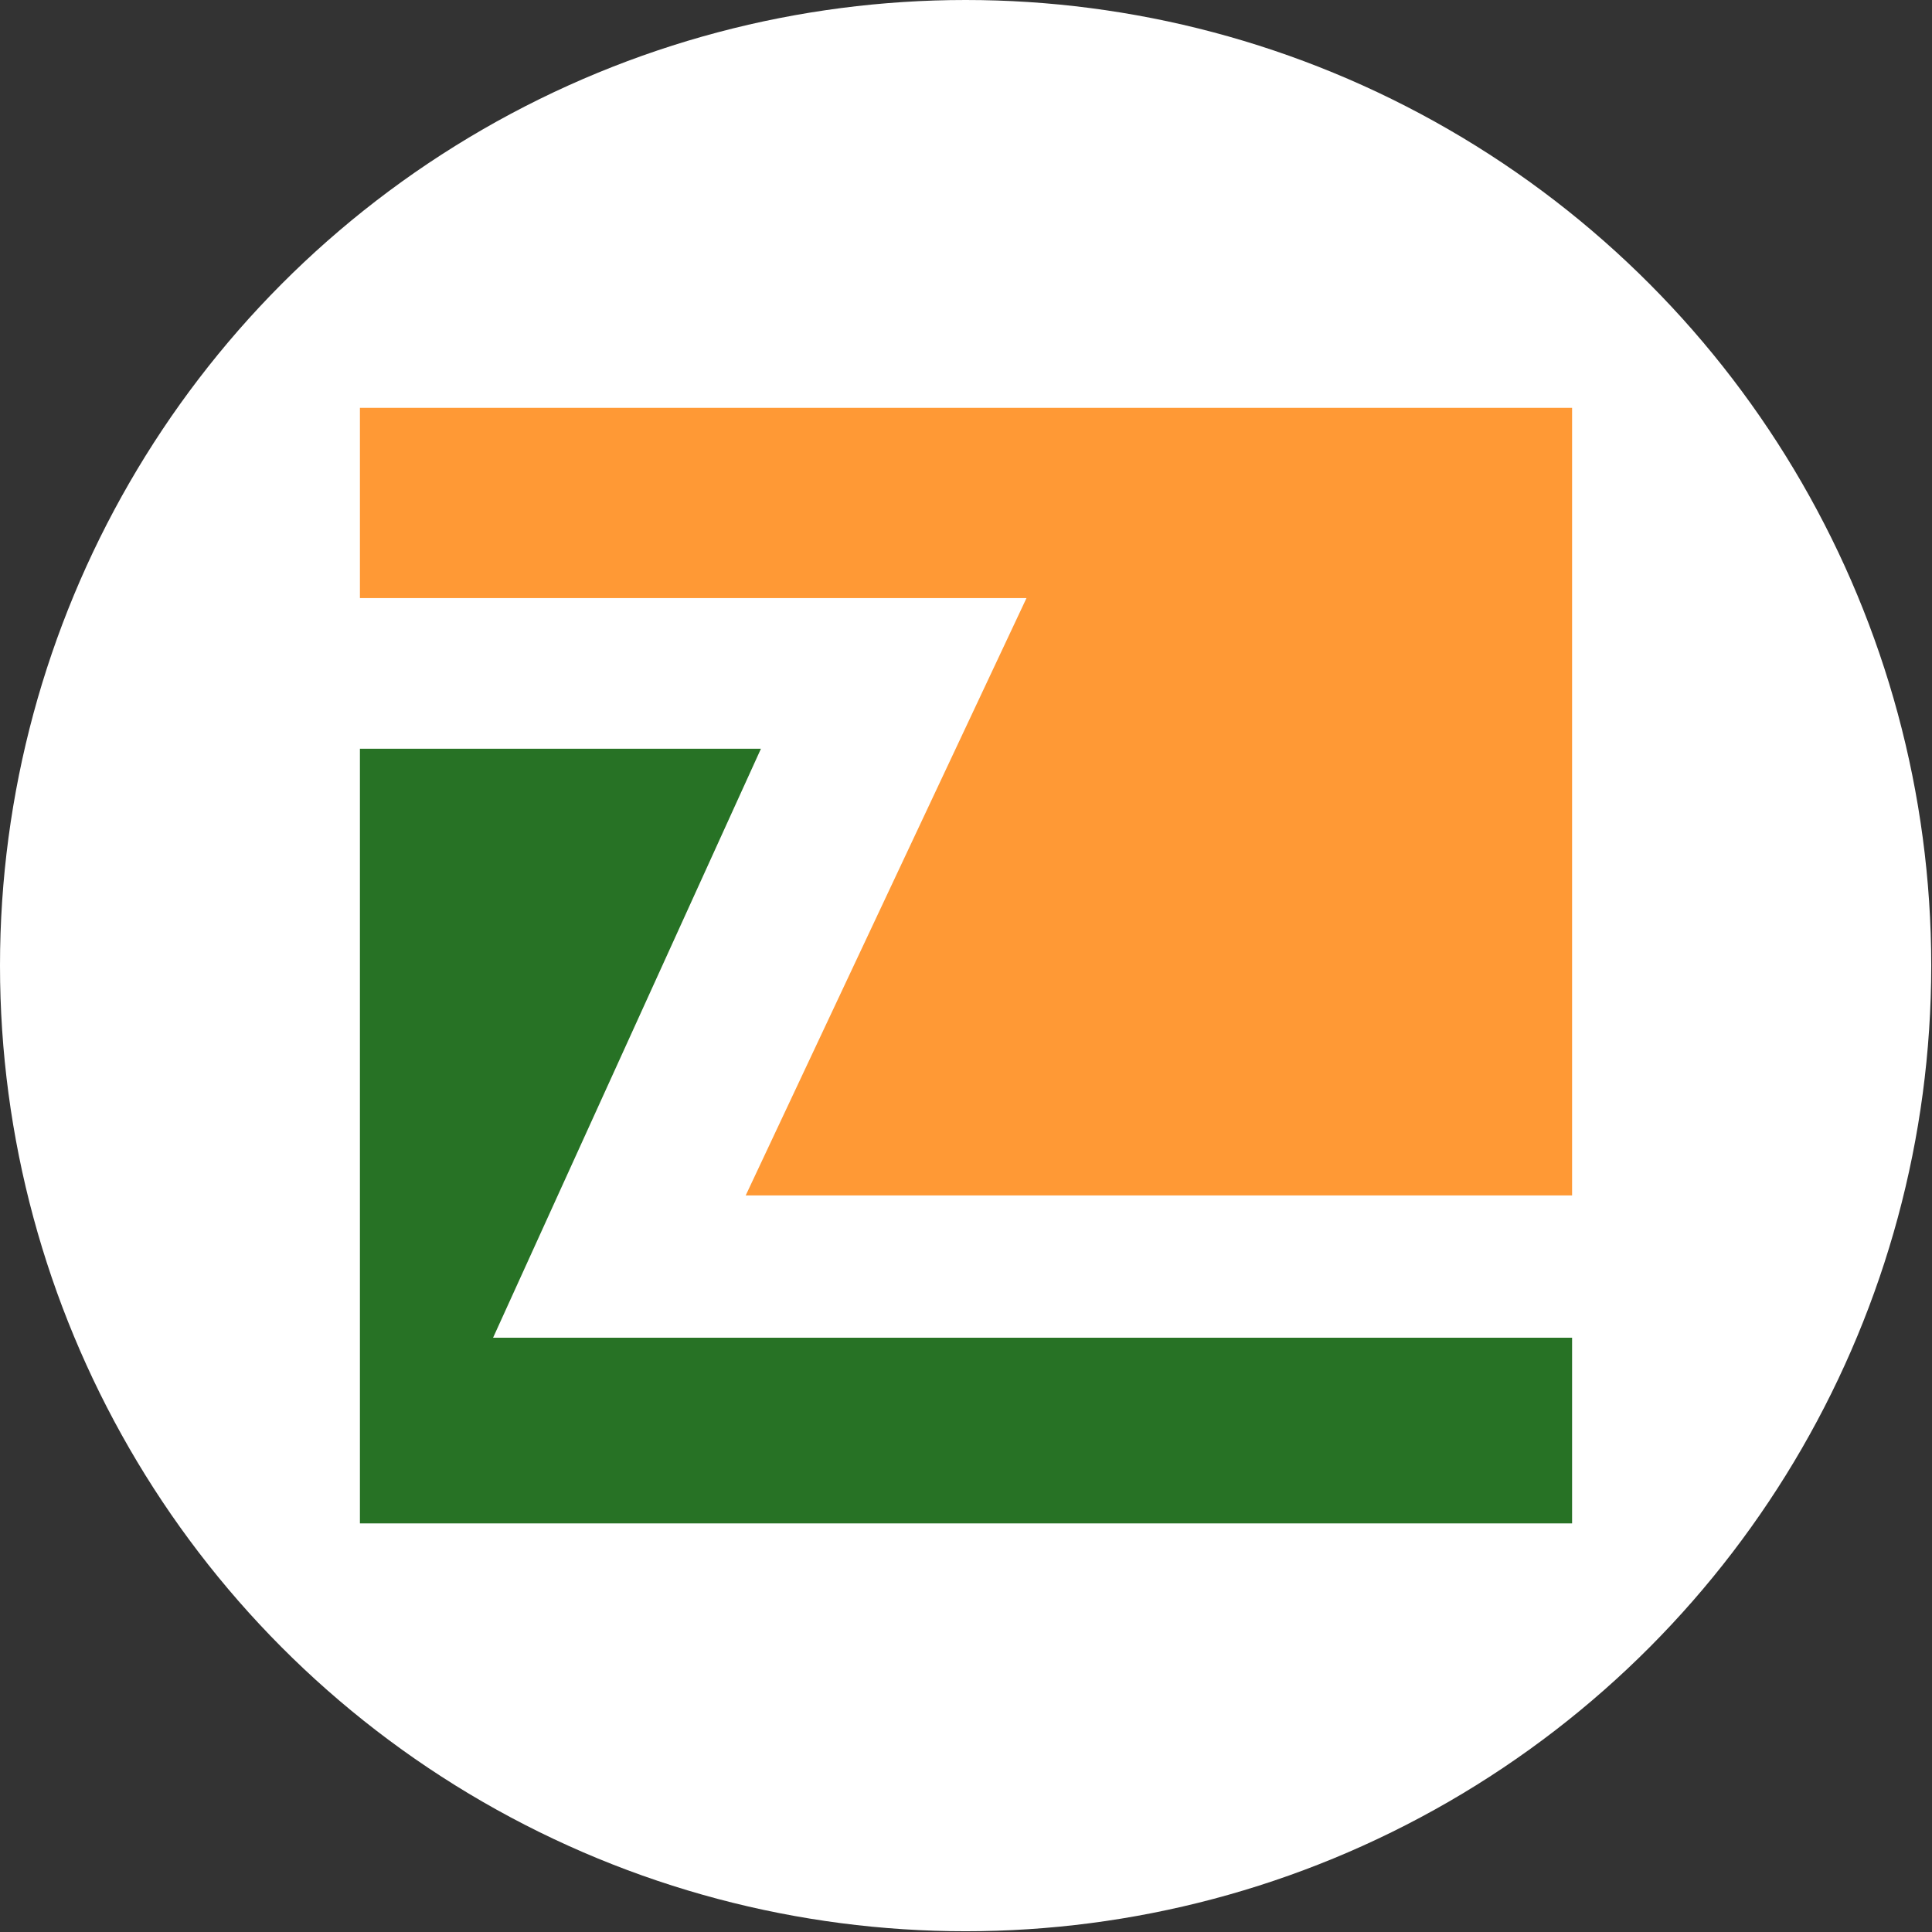
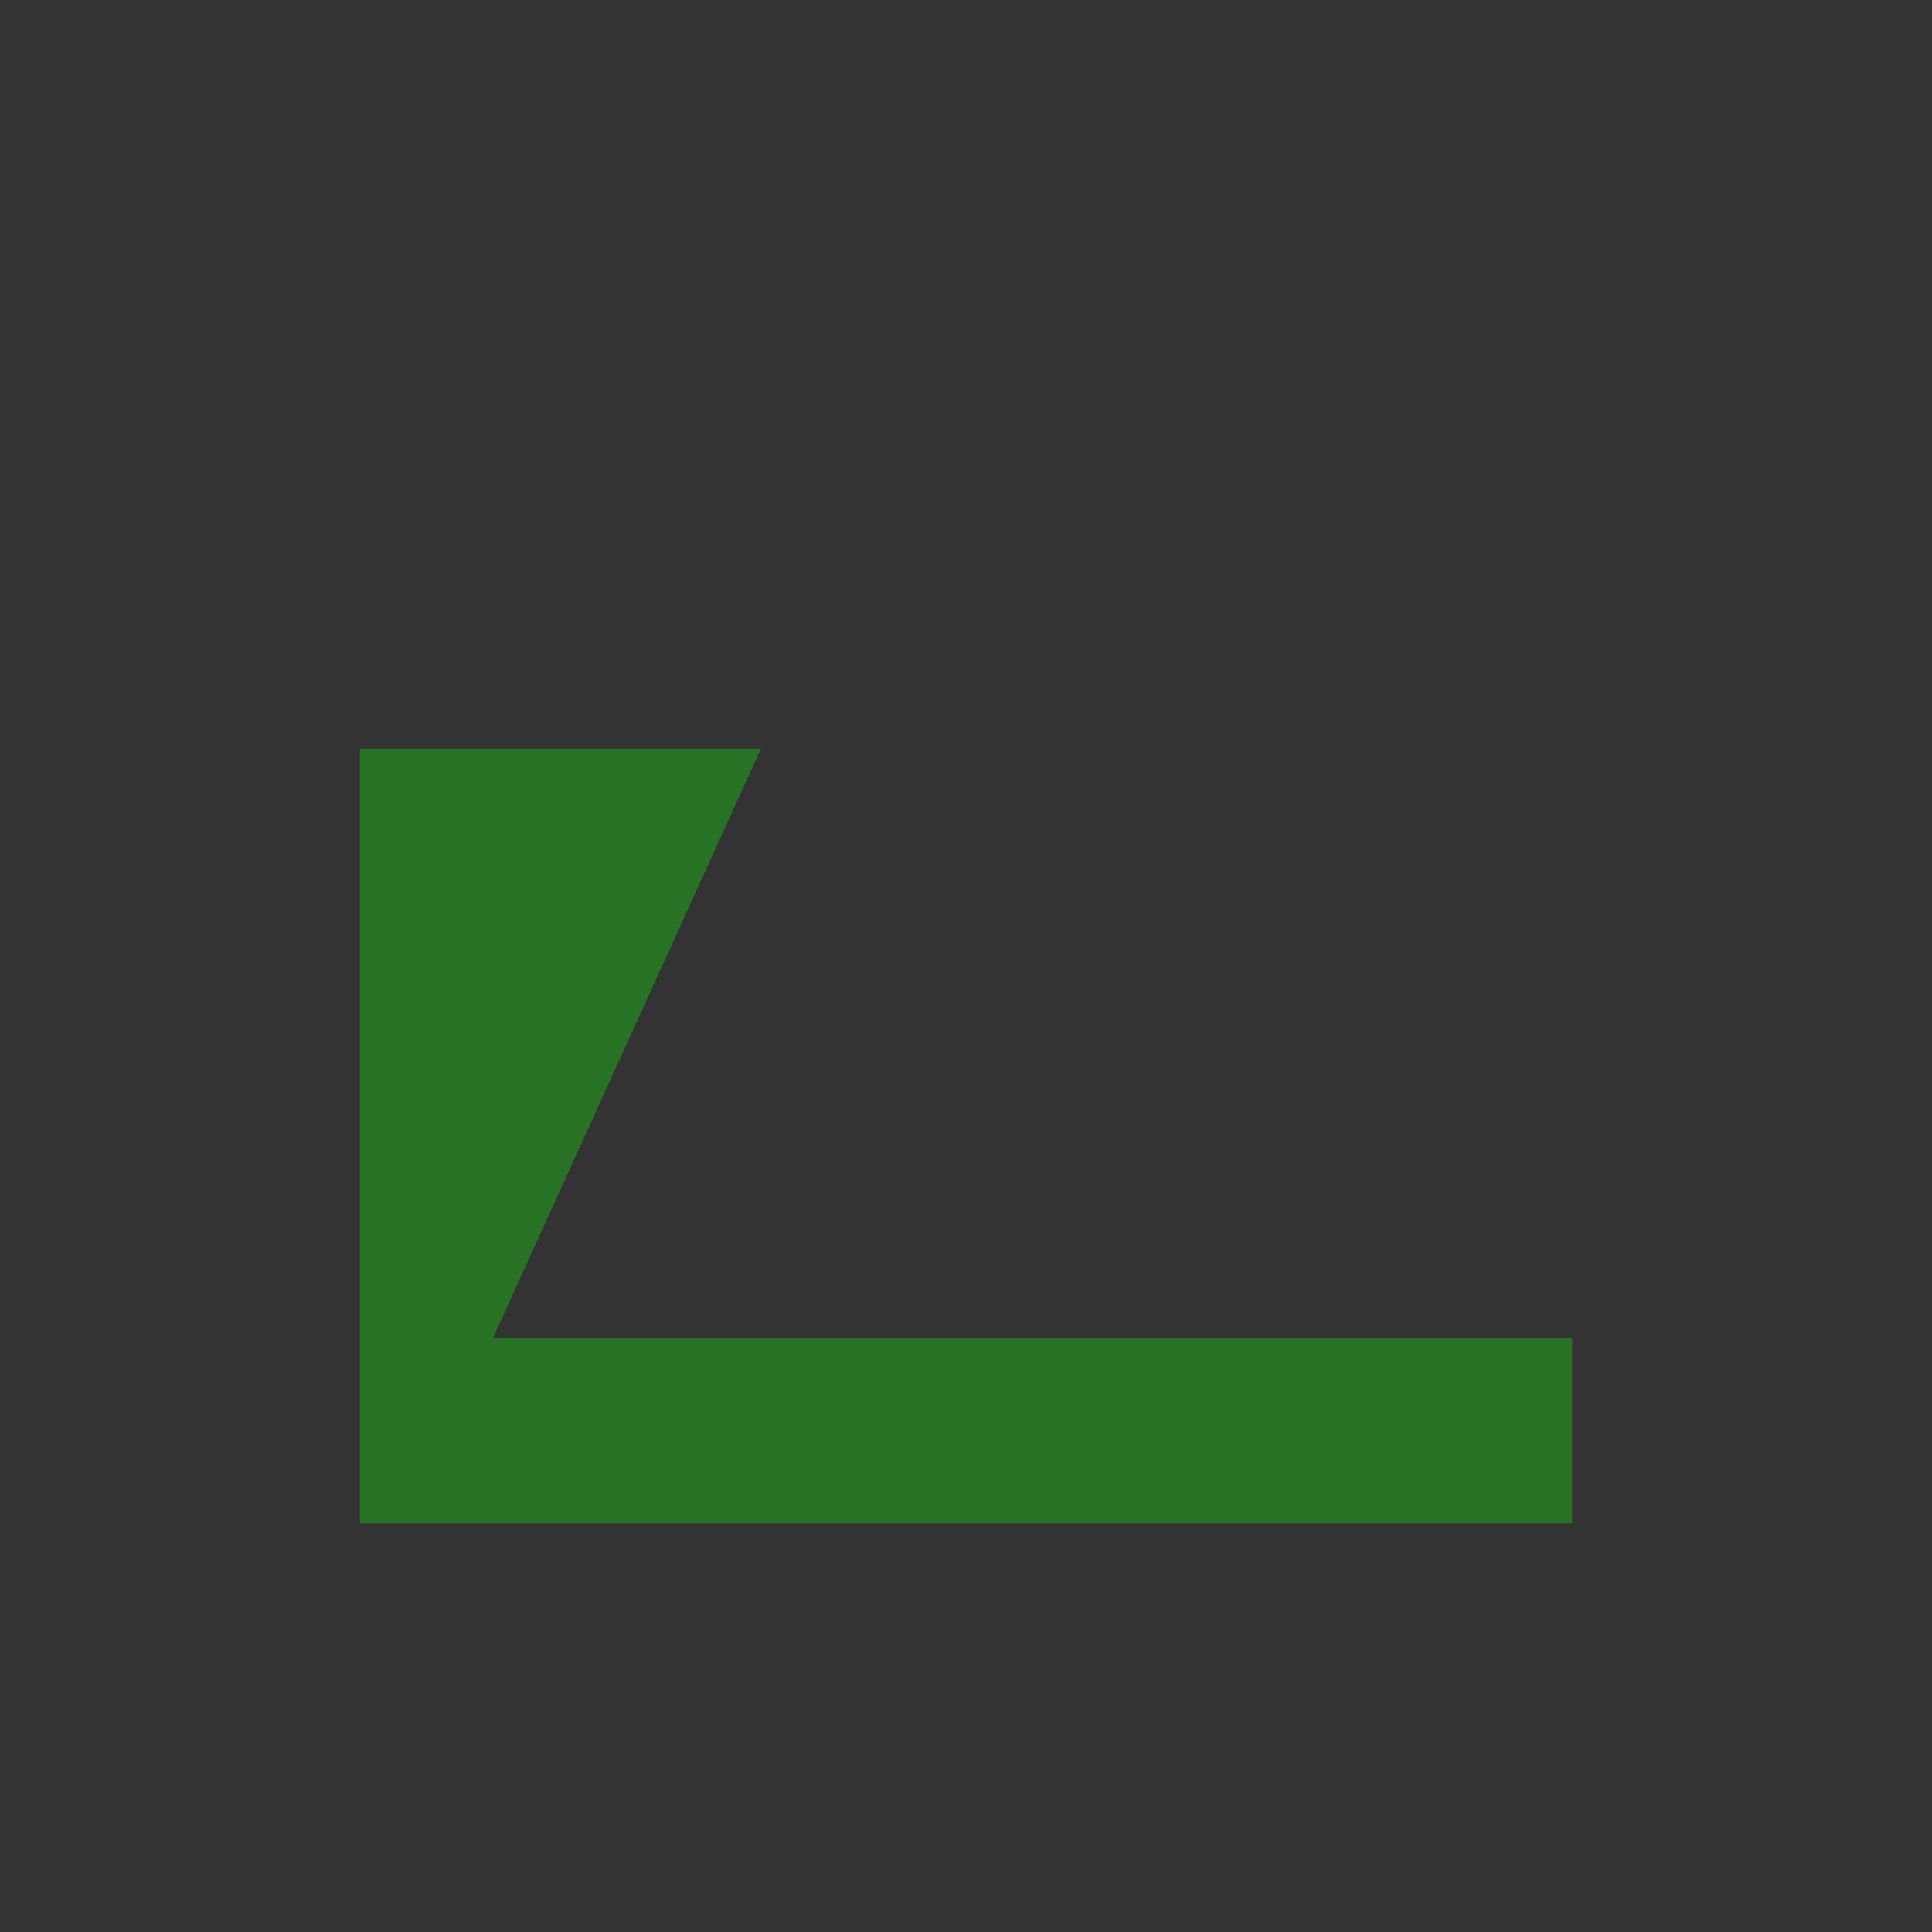
<svg xmlns="http://www.w3.org/2000/svg" id="_Слой_2" data-name="Слой 2" viewBox="0 0 25.39 25.39">
  <rect x="0" y="0" width="25.39" height="25.39" fill="#333333" stroke="none" />
  <defs>
    <style>
      .cls-1 {
        fill: #277225;
      }

      .cls-1, .cls-2 {
        fill-rule: evenodd;
      }

      .cls-1, .cls-2, .cls-3 {
        stroke-width: 0px;
      }

      .cls-2 {
        fill: #ff9935;
      }

      .cls-3 {
        fill: #fff;
      }
    </style>
  </defs>
  <g id="_Слой_1-2" data-name="Слой 1">
    <g>
-       <circle class="cls-3" cx="12.69" cy="12.69" r="12.69" />
      <g>
-         <polygon class="cls-2" points="4.73 5.36 4.73 7.86 13.49 7.86 9.8 15.71 20.66 15.71 20.66 5.36 4.73 5.36" />
        <polygon class="cls-1" points="4.73 9.84 10 9.84 6.48 17.58 20.66 17.58 20.66 20.02 4.73 20.02 4.73 9.84" />
      </g>
    </g>
  </g>
</svg>